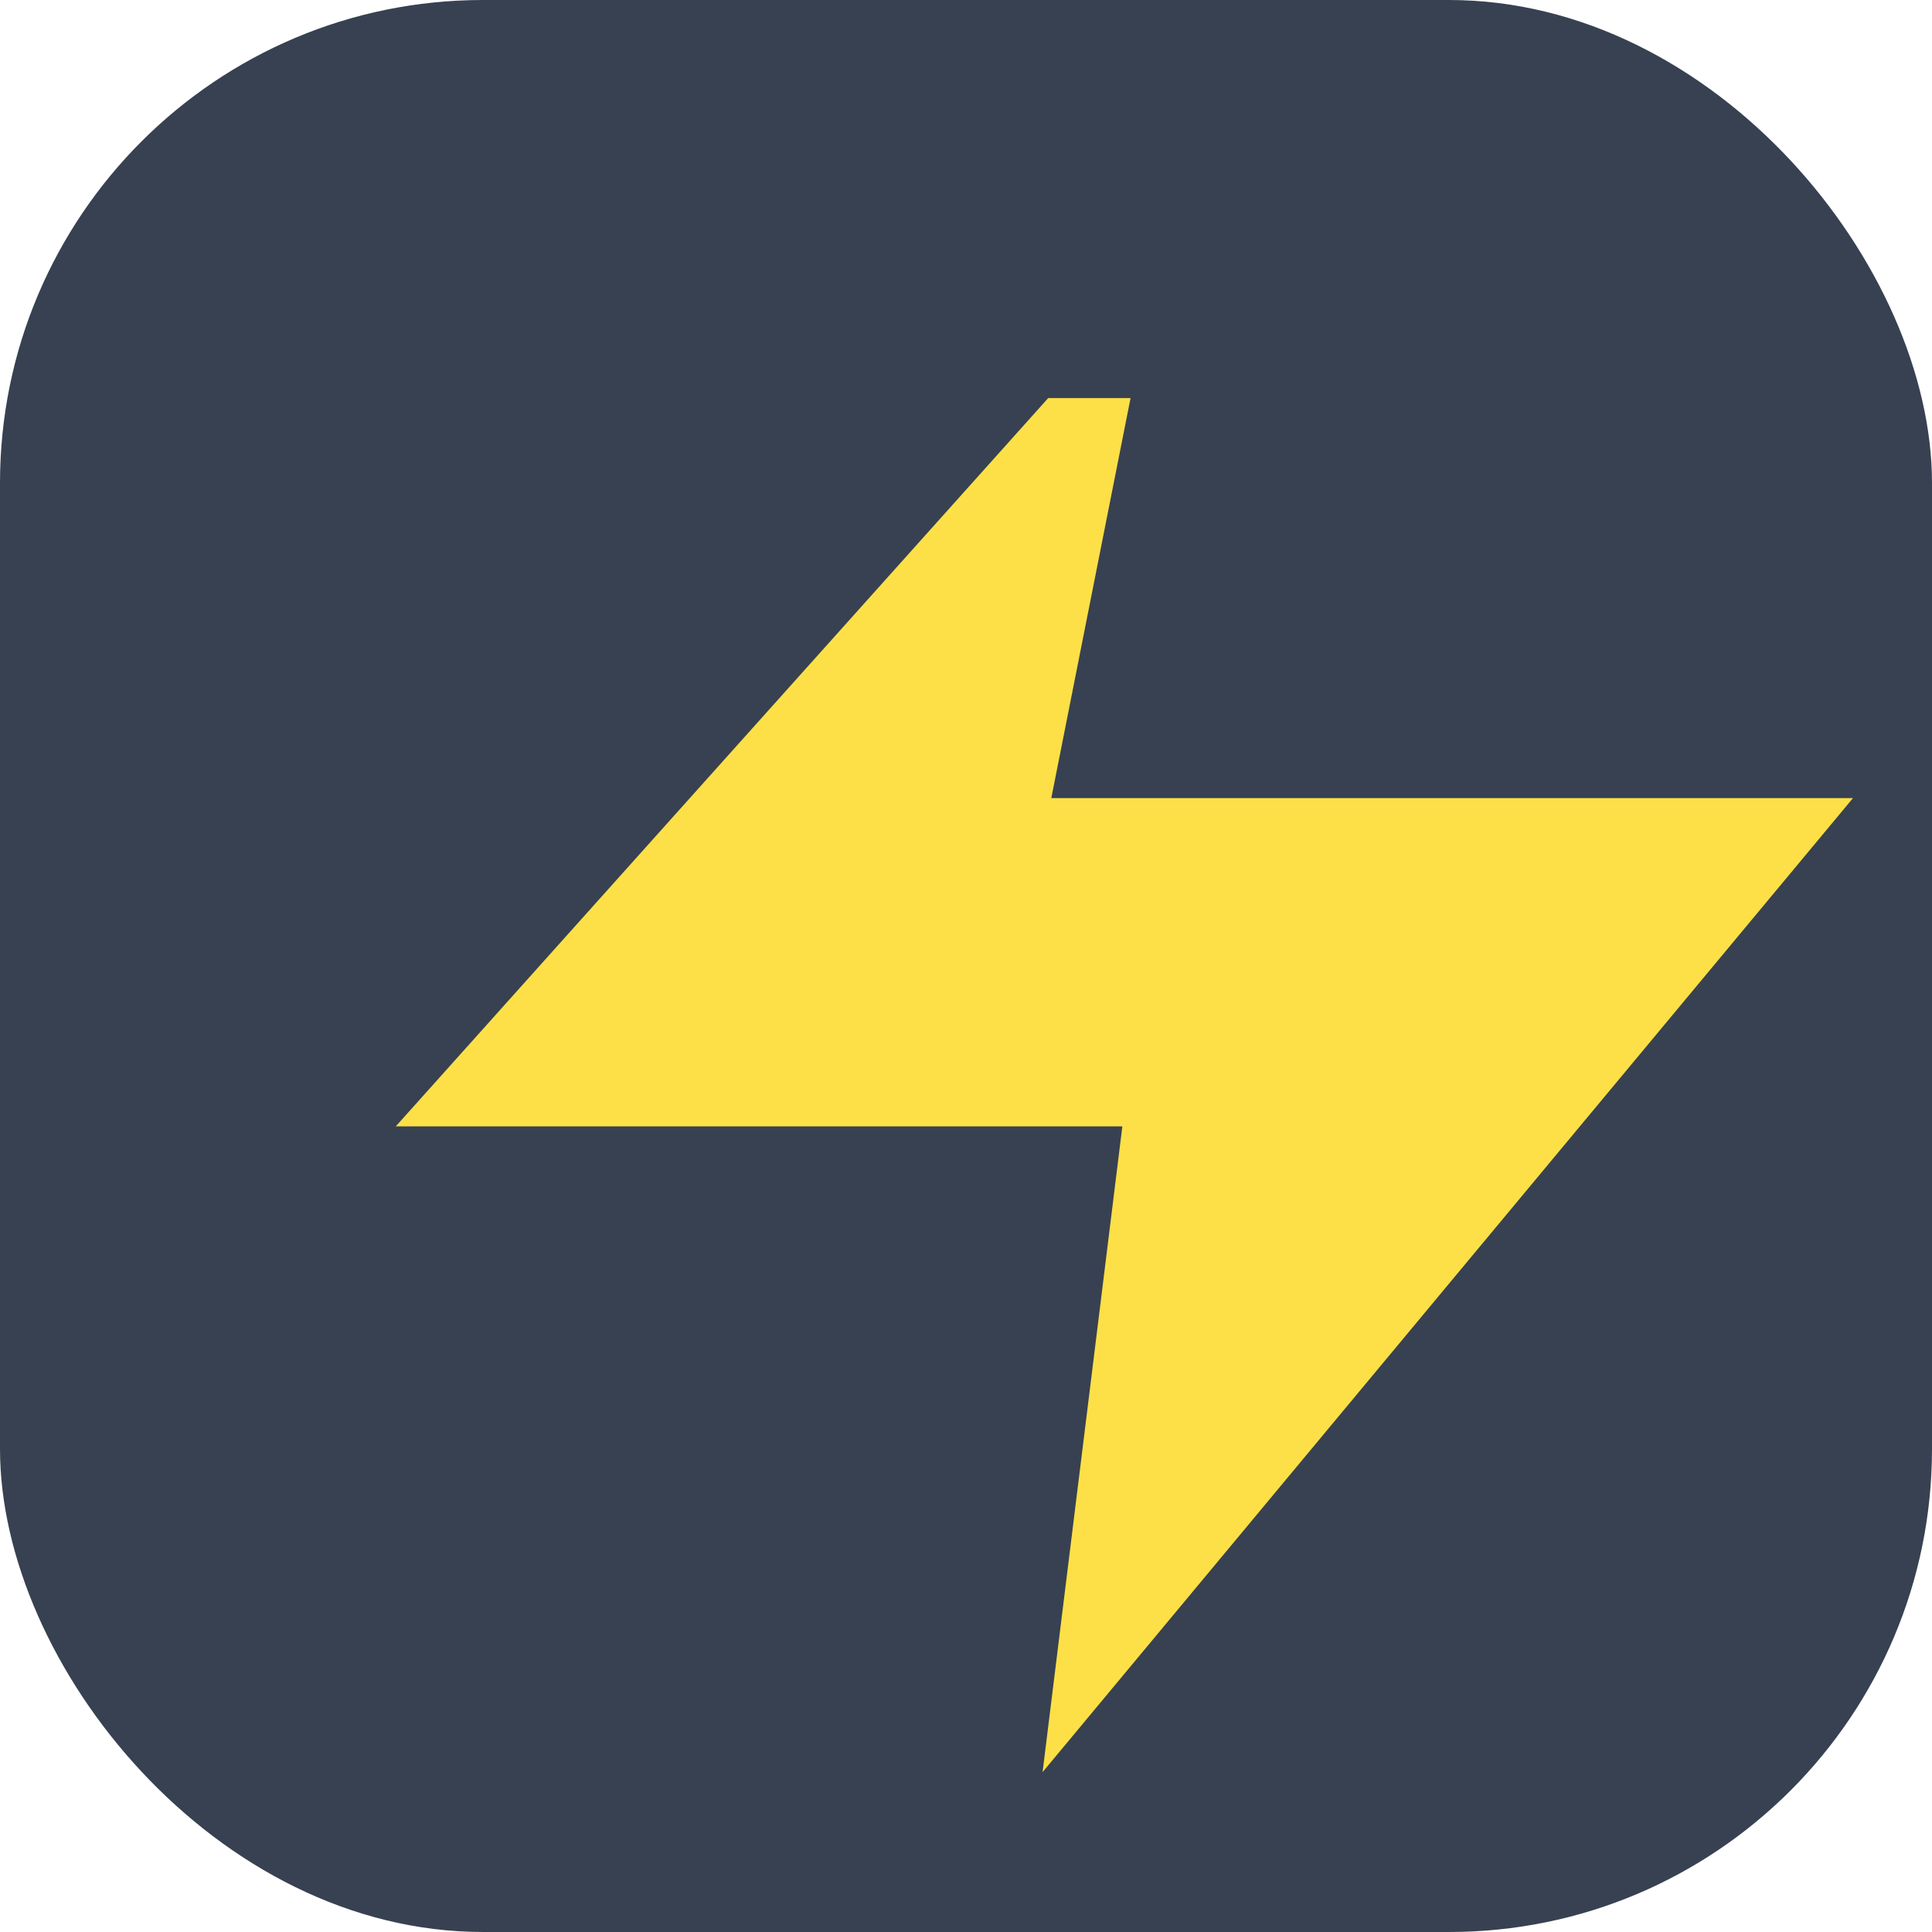
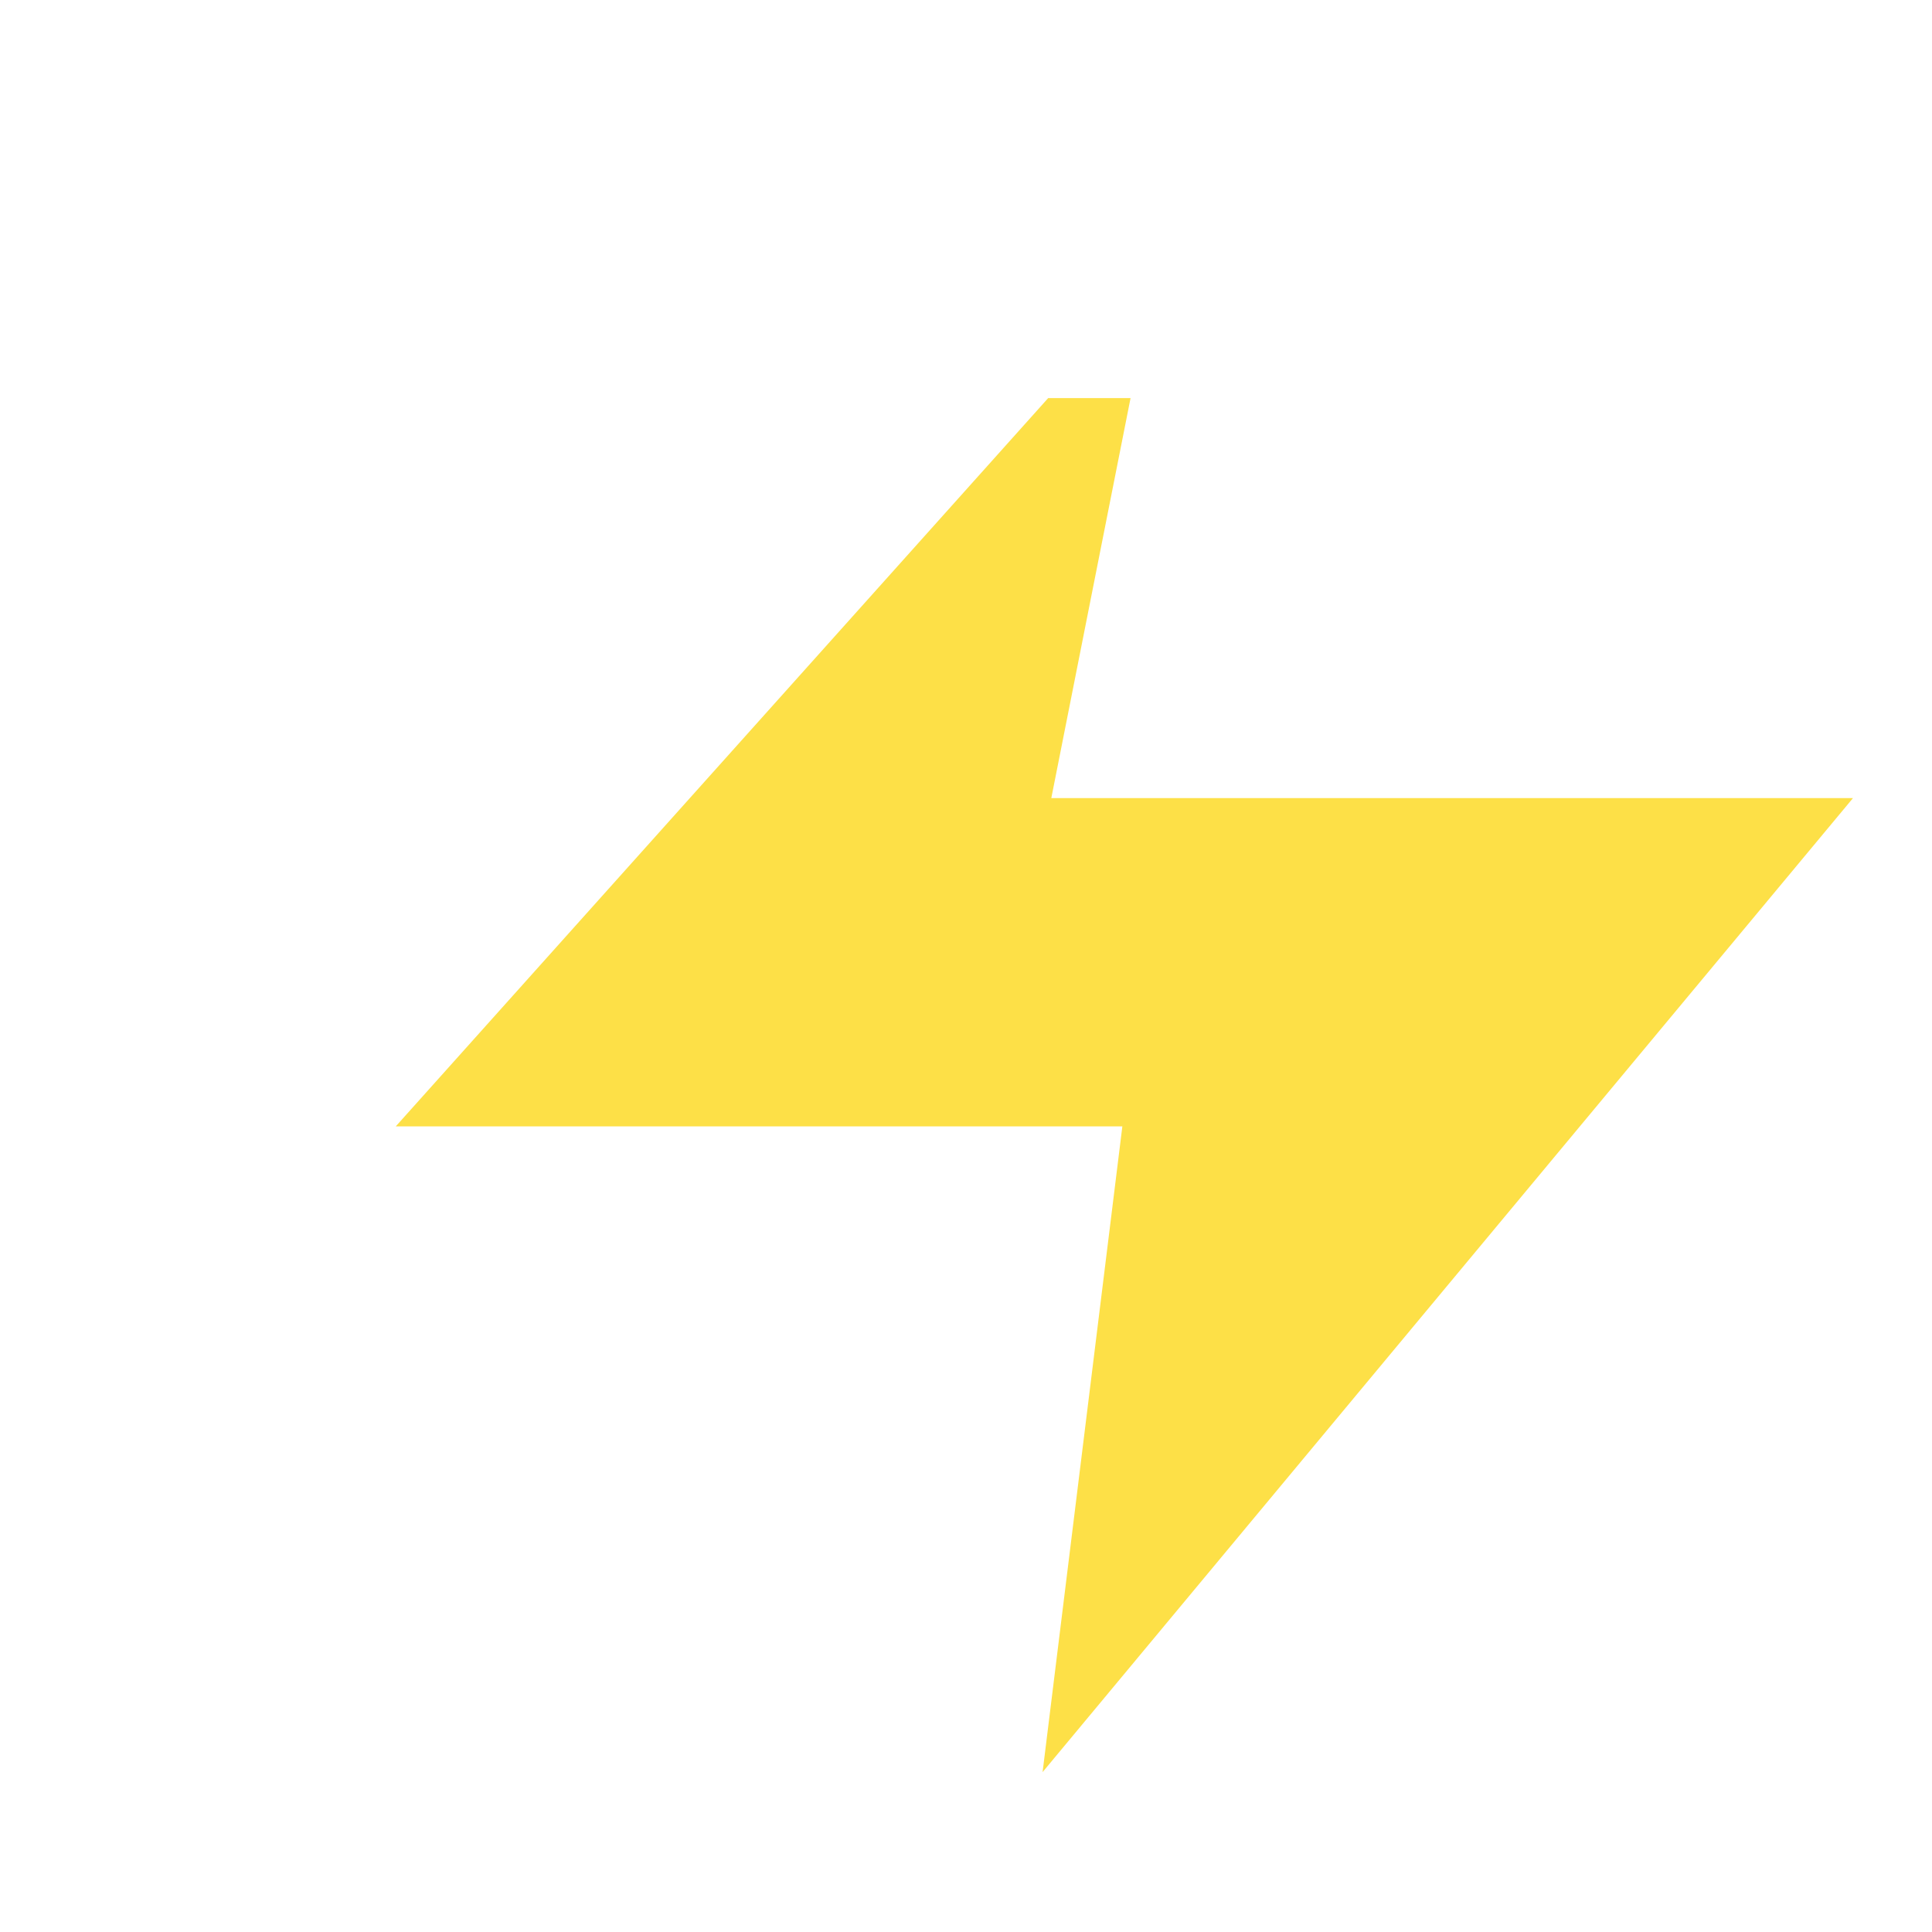
<svg xmlns="http://www.w3.org/2000/svg" width="512" height="512" viewBox="0 0 512 512">
-   <rect width="512" height="512" fill="#374151" rx="128" />
  <path d="M278 106L106 298h192l-21 170 213-256H278l21-106z" fill="#FDE047" stroke="#FDE047" strokeWidth="24" strokeLinecap="round" strokeLinejoin="round" />
</svg>